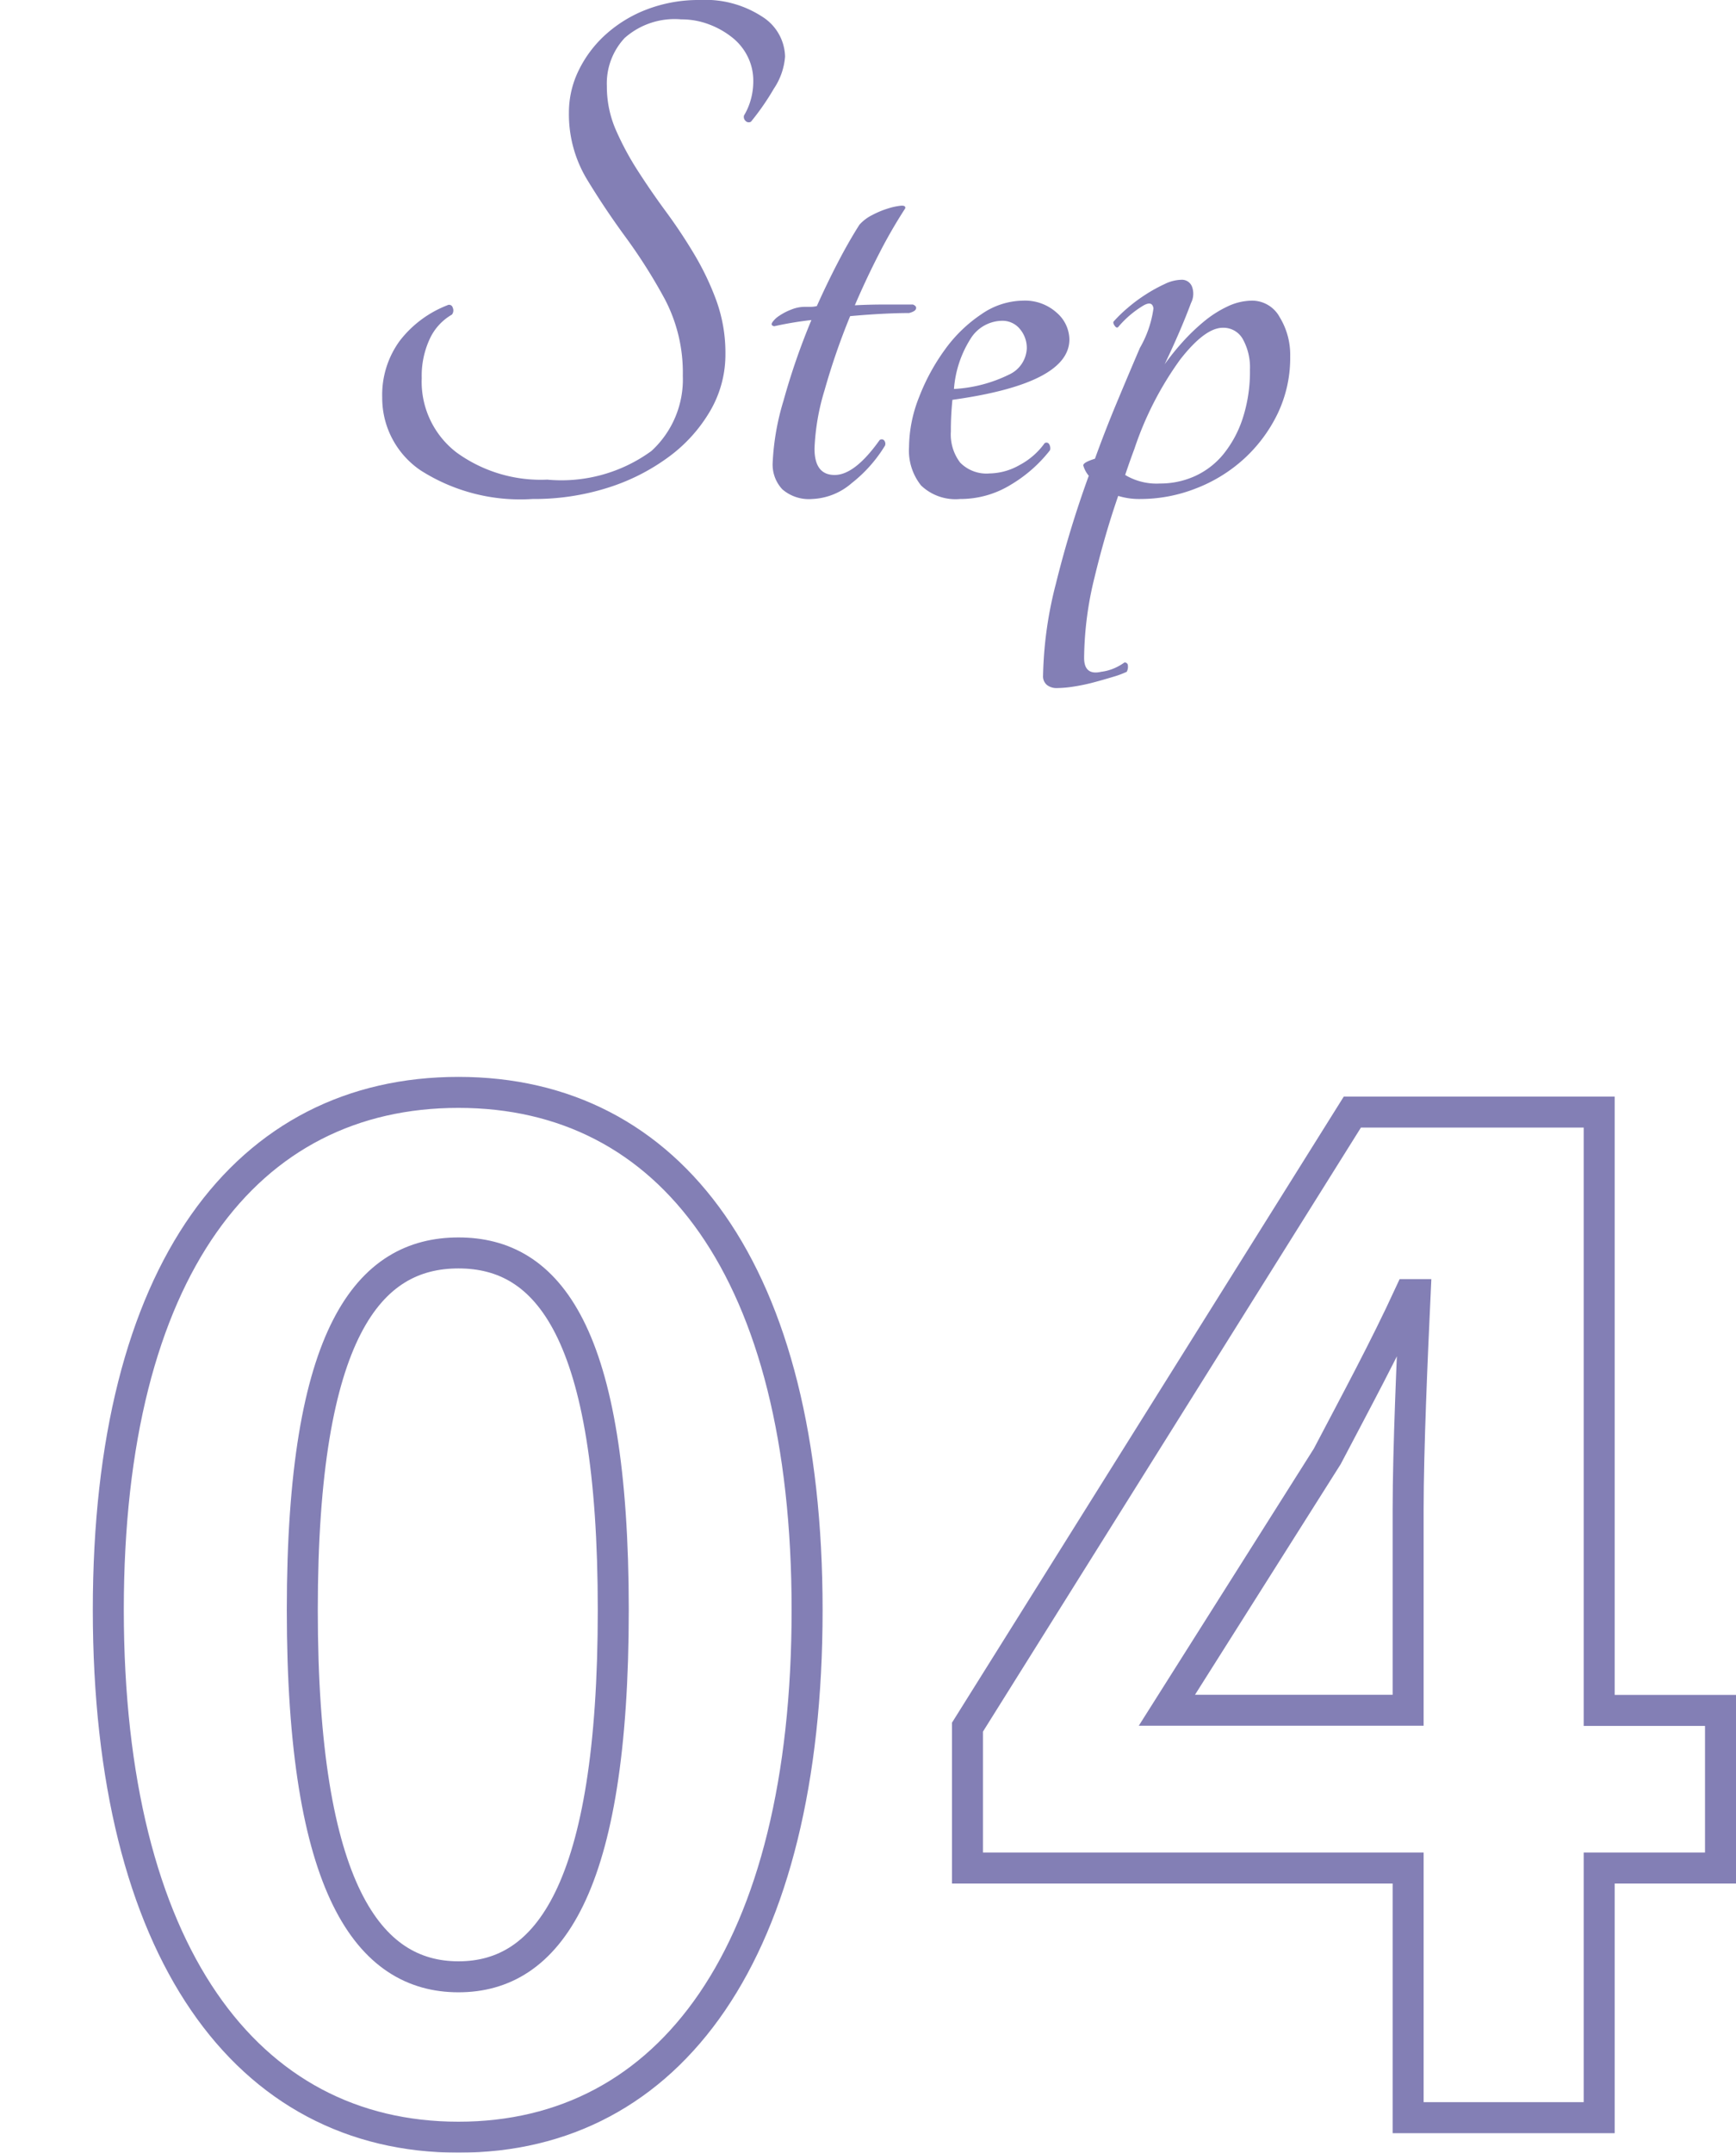
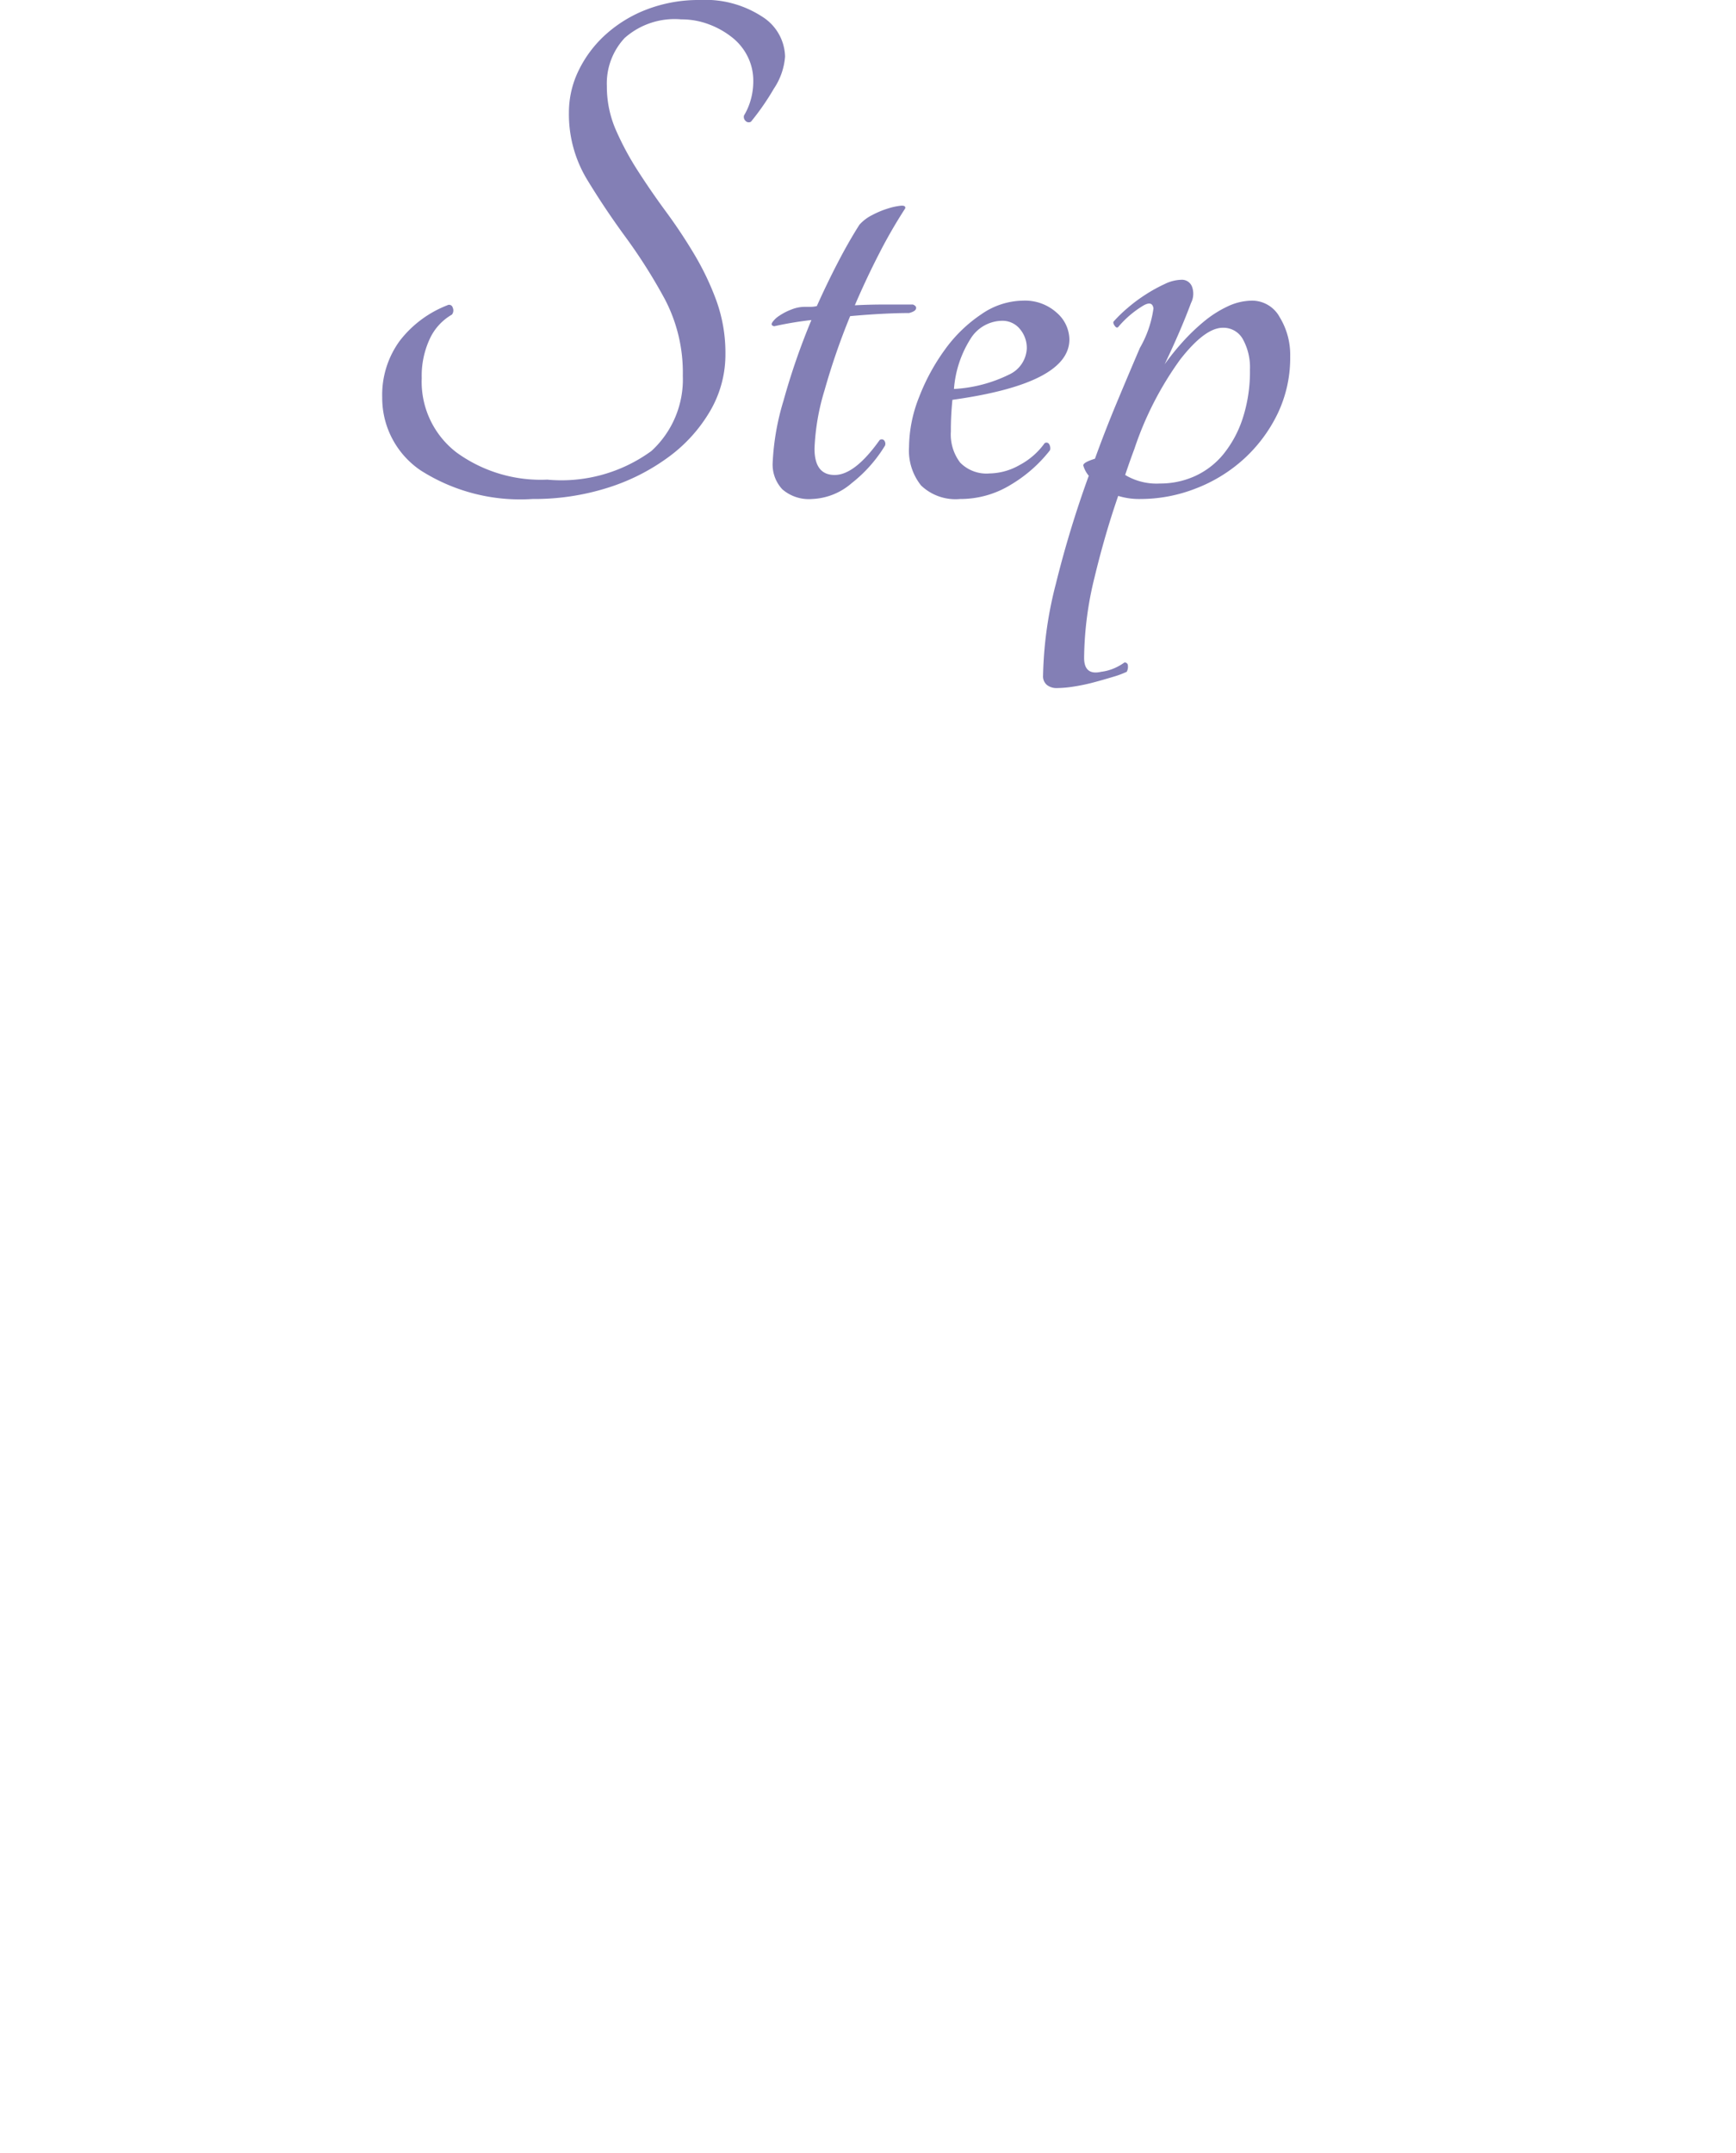
<svg xmlns="http://www.w3.org/2000/svg" width="56.02" height="69.455" viewBox="0 0 56.02 69.455">
  <defs>
    <filter id="a" x="0" y="31.75" width="56.02" height="37.705" filterUnits="userSpaceOnUse">
      <feOffset dx="3" dy="3" input="SourceAlpha" />
      <feGaussianBlur result="b" />
      <feFlood flood-color="#837fb5" />
      <feComposite operator="in" in2="b" />
      <feComposite in="SourceGraphic" />
    </filter>
  </defs>
  <g transform="translate(-5487.35 -3088.9)">
    <g transform="translate(5266 2127.225)">
      <path d="M1.25-3.275A2.955,2.955,0,0,1,1.813-5.1,3.558,3.558,0,0,1,3.35-6.25a.119.119,0,0,1,.175.075A.218.218,0,0,1,3.5-5.95a1.748,1.748,0,0,0-.712.775A2.828,2.828,0,0,0,2.525-3.9,2.874,2.874,0,0,0,3.65-1.5a4.628,4.628,0,0,0,2.925.875A4.931,4.931,0,0,0,9.938-1.55,3.13,3.13,0,0,0,10.95-3.975a5.094,5.094,0,0,0-.575-2.463,17.3,17.3,0,0,0-1.263-2q-.687-.937-1.262-1.887a4.07,4.07,0,0,1-.575-2.15,3.08,3.08,0,0,1,.313-1.35,3.782,3.782,0,0,1,.875-1.163A4.229,4.229,0,0,1,9.8-15.8a4.671,4.671,0,0,1,1.7-.3,3.353,3.353,0,0,1,2.012.538,1.565,1.565,0,0,1,.738,1.288,2.151,2.151,0,0,1-.363,1.037,8.12,8.12,0,0,1-.737,1.063.139.139,0,0,1-.175-.025.174.174,0,0,1-.05-.175,2.04,2.04,0,0,0,.212-.488,2.184,2.184,0,0,0,.087-.638,1.732,1.732,0,0,0-.175-.762,1.806,1.806,0,0,0-.5-.625,2.742,2.742,0,0,0-.75-.425,2.5,2.5,0,0,0-.9-.163,2.431,2.431,0,0,0-1.825.6,2.148,2.148,0,0,0-.575,1.55,3.51,3.51,0,0,0,.288,1.412A9.355,9.355,0,0,0,9.5-10.587q.425.662.913,1.325t.912,1.375a8.837,8.837,0,0,1,.713,1.5,4.957,4.957,0,0,1,.287,1.712,3.608,3.608,0,0,1-.487,1.825A4.91,4.91,0,0,1,10.5-1.362a6.672,6.672,0,0,1-1.975,1A7.864,7.864,0,0,1,6.1,0,5.972,5.972,0,0,1,2.487-.925,2.82,2.82,0,0,1,1.25-3.275Zm17.125-3q.125.05.1.137T18.25-6q-.375,0-.862.025T16.35-5.9a22.011,22.011,0,0,0-.825,2.388A7.366,7.366,0,0,0,15.2-1.625q0,.85.65.85T17.3-1.9a.107.107,0,0,1,.138,0,.168.168,0,0,1,.038.175A4.521,4.521,0,0,1,16.4-.512,2.072,2.072,0,0,1,15.125,0a1.311,1.311,0,0,1-.963-.312,1.166,1.166,0,0,1-.312-.862,8.1,8.1,0,0,1,.35-2,21.936,21.936,0,0,1,.9-2.6,11.246,11.246,0,0,0-1.2.2q-.125-.025-.062-.125a.8.8,0,0,1,.225-.213,1.87,1.87,0,0,1,.387-.2,1.174,1.174,0,0,1,.425-.088h.2a.822.822,0,0,0,.2-.025q.325-.725.675-1.4t.7-1.225a1.375,1.375,0,0,1,.413-.312,2.911,2.911,0,0,1,.513-.213,2.046,2.046,0,0,1,.412-.088q.163-.012.138.088a16.319,16.319,0,0,0-.837,1.45q-.412.8-.788,1.675.475-.025.962-.025Zm5.05,1.125q0,1.425-3.775,1.95-.025.25-.038.5t-.012.525a1.493,1.493,0,0,0,.3,1,1.186,1.186,0,0,0,.95.35,2.017,2.017,0,0,0,.975-.275,2.339,2.339,0,0,0,.8-.7.1.1,0,0,1,.15.037.245.245,0,0,1,.025.188A4.543,4.543,0,0,1,21.538-.463,3.1,3.1,0,0,1,19.9,0a1.609,1.609,0,0,1-1.262-.437,1.805,1.805,0,0,1-.388-1.238,4.45,4.45,0,0,1,.325-1.613,6.68,6.68,0,0,1,.837-1.538,4.6,4.6,0,0,1,1.175-1.137A2.407,2.407,0,0,1,21.925-6.4a1.524,1.524,0,0,1,1.088.387A1.164,1.164,0,0,1,23.425-5.15Zm-2.175-.6a1.216,1.216,0,0,0-.987.537A3.518,3.518,0,0,0,19.7-3.55a4.574,4.574,0,0,0,1.775-.463.976.976,0,0,0,.575-.838.946.946,0,0,0-.225-.637A.724.724,0,0,0,21.25-5.75Zm8.075-.65a1.014,1.014,0,0,1,.888.537A2.324,2.324,0,0,1,30.55-4.6a4.158,4.158,0,0,1-.413,1.862,4.8,4.8,0,0,1-1.087,1.45,4.917,4.917,0,0,1-1.55.95A4.9,4.9,0,0,1,25.725,0,2.308,2.308,0,0,1,25-.1q-.425,1.225-.763,2.625a11.14,11.14,0,0,0-.337,2.6q0,.575.55.45a1.56,1.56,0,0,0,.388-.1,1.726,1.726,0,0,0,.362-.2.1.1,0,0,1,.113.1.344.344,0,0,1-.038.2,2.955,2.955,0,0,1-.437.162q-.288.088-.613.175a6.02,6.02,0,0,1-.65.138,3.715,3.715,0,0,1-.55.05A.5.5,0,0,1,22.7,6a.361.361,0,0,1-.125-.3,12.688,12.688,0,0,1,.413-2.962A34.19,34.19,0,0,1,24.05-.75a.9.9,0,0,1-.175-.325q-.025-.1.375-.225.325-.9.7-1.8t.75-1.775a3.5,3.5,0,0,0,.438-1.275q-.037-.25-.312-.1a3.227,3.227,0,0,0-.825.7q-.05.05-.113-.037t-.038-.137a4.577,4.577,0,0,1,.45-.437,5.119,5.119,0,0,1,.587-.437,5.022,5.022,0,0,1,.613-.338,1.294,1.294,0,0,1,.525-.137.349.349,0,0,1,.362.237.656.656,0,0,1-.038.513q-.325.875-.85,1.975a8.3,8.3,0,0,1,.575-.713,6.426,6.426,0,0,1,.688-.662,3.575,3.575,0,0,1,.763-.488A1.871,1.871,0,0,1,29.325-6.4ZM26.35-.5a2.7,2.7,0,0,0,1.125-.238,2.555,2.555,0,0,0,.913-.7,3.6,3.6,0,0,0,.625-1.15,4.856,4.856,0,0,0,.238-1.587,1.876,1.876,0,0,0-.225-.975.716.716,0,0,0-.65-.375Q27.8-5.525,27-4.5a10.647,10.647,0,0,0-1.475,2.875q-.075.2-.15.412t-.15.438A1.969,1.969,0,0,0,26.35-.5Z" transform="translate(232.434 977.775)" fill="#837fb5" />
      <g transform="matrix(1, 0, 0, 1, 221.35, 961.67)" filter="url(#a)">
-         <path d="M24.145,52.63c6.84,0,11.25-5.985,11.25-17.01,0-10.935-4.41-16.7-11.25-16.7s-11.3,5.715-11.3,16.7C12.85,46.645,17.305,52.63,24.145,52.63Zm0-5.175c-2.88,0-5.04-2.79-5.04-11.835,0-9,2.16-11.52,5.04-11.52s4.995,2.52,4.995,11.52C29.14,44.665,27.025,47.455,24.145,47.455Zm22.86-8.6,5.175-8.19c.945-1.8,1.845-3.465,2.655-5.22h.18c-.09,1.935-.225,4.995-.225,6.93v6.48ZM54.79,52h6.165V43.945H64.87V38.86H60.955V19.555H52.99L40.57,39.4v4.545H54.79Z" transform="translate(-12.35 13.33)" fill="#fff" stroke="#837fb5" stroke-width="1" />
-       </g>
+         </g>
    </g>
  </g>
</svg>